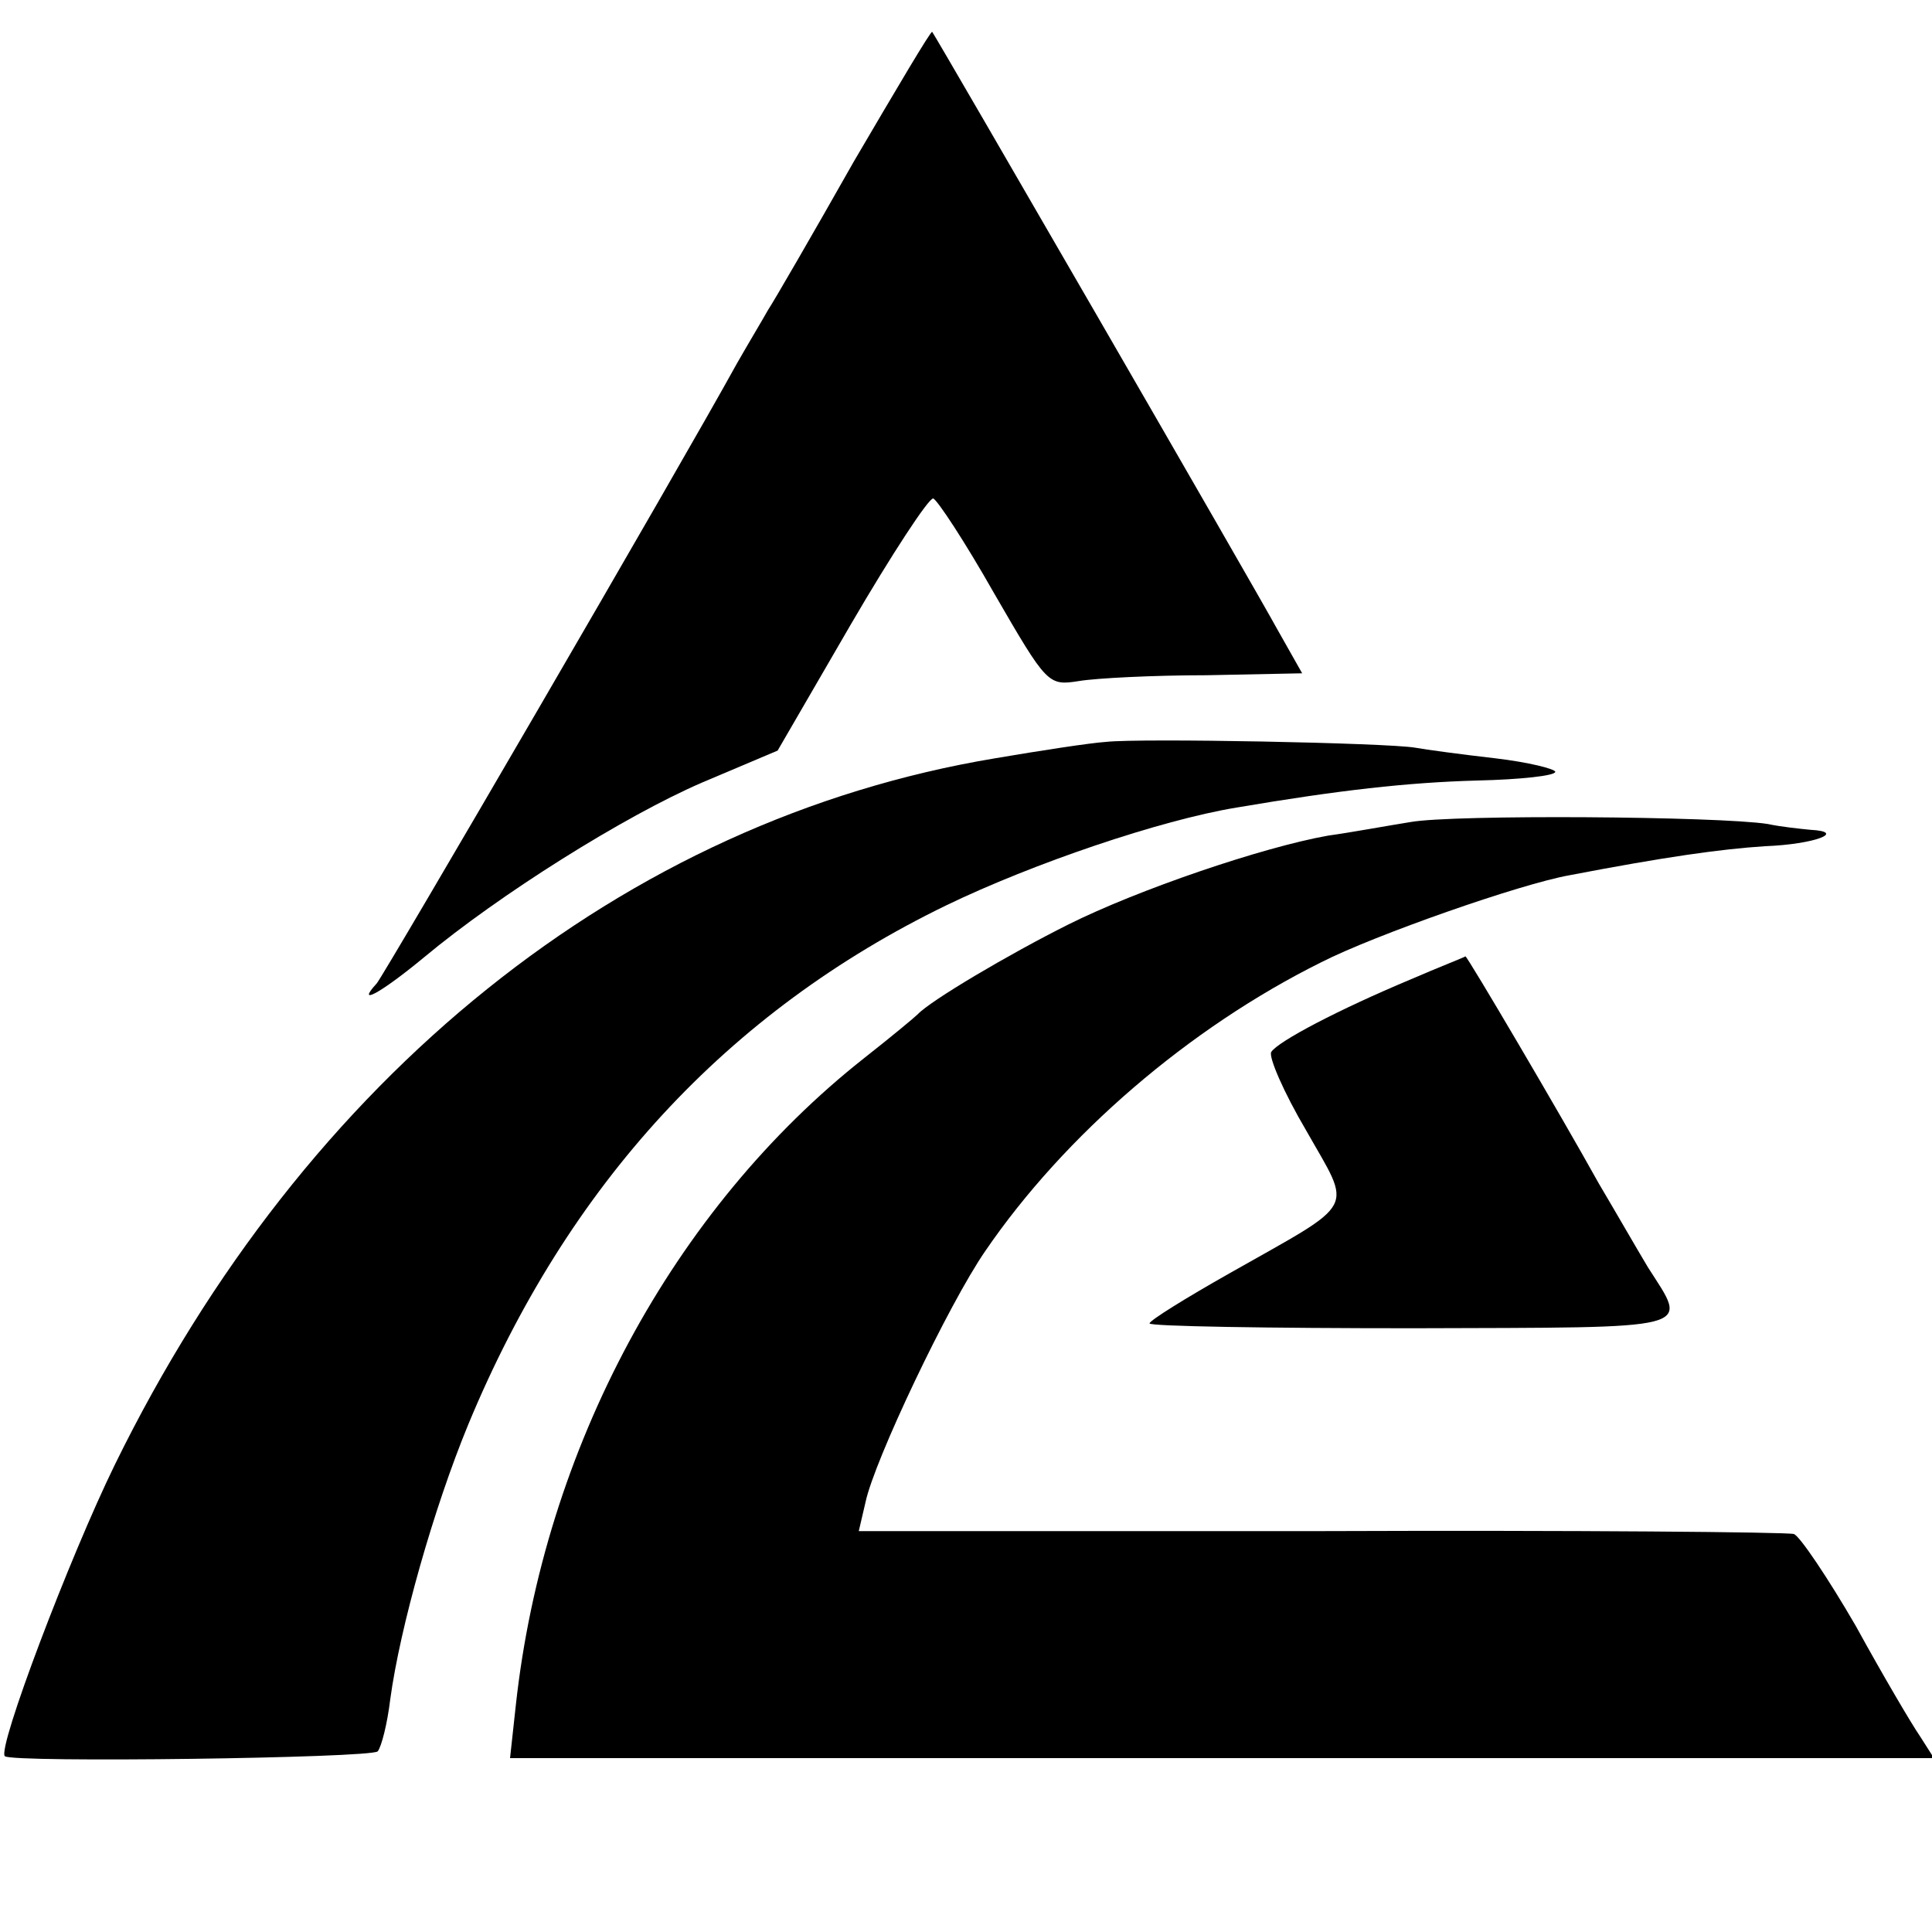
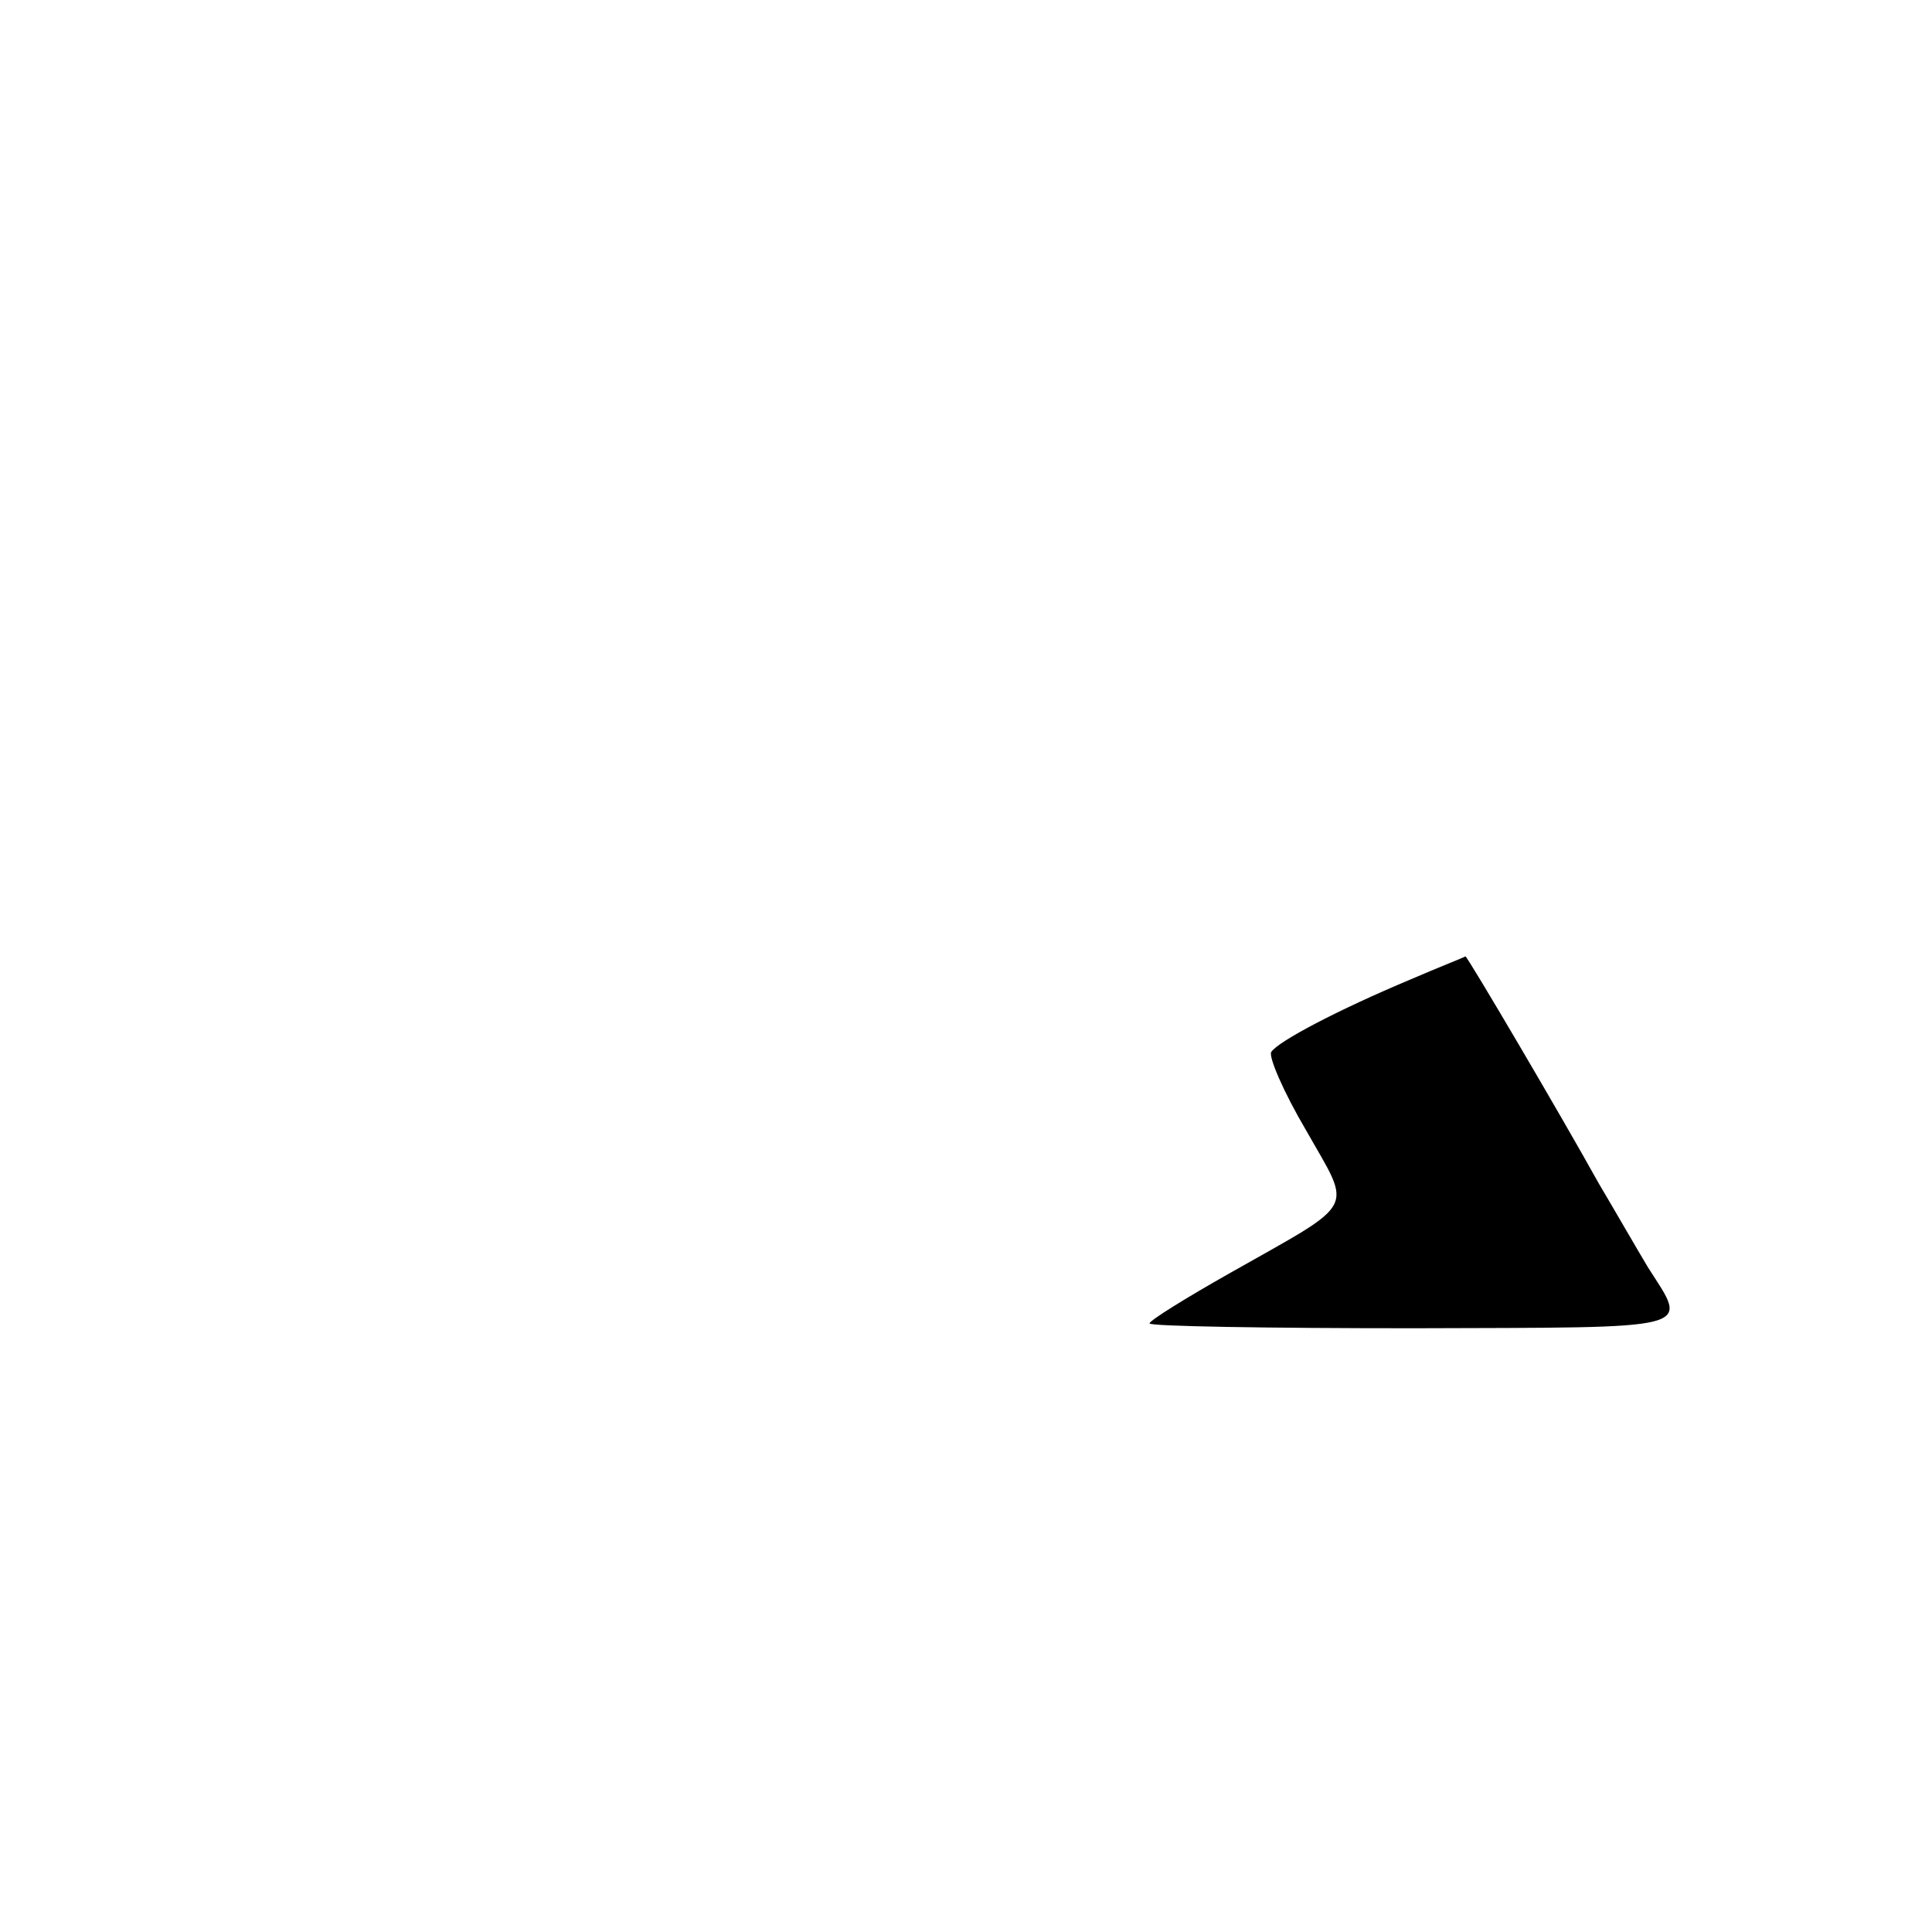
<svg xmlns="http://www.w3.org/2000/svg" version="1.0" width="200pt" height="200pt" viewBox="0 0 200 200" preserveAspectRatio="xMidYMid meet">
  <g transform="translate(0,200) scale(0.1,-0.1)" fill="#000000" stroke="none">
-     <path d="M884 1833 c-43 -76 -83 -145 -89 -154 -5 -9 -20 -34 -32 -55 -60 -109 -364 -631 -373 -642 -22 -24 3 -11 49 27 78 65 207 146 288 181 l78 33 76 131 c42 72 80 130 85 130 4 -1 33 -45 63 -98 55 -95 56 -96 88 -91 18 3 77 6 132 6 l99 2 -26 46 c-24 44 -353 613 -357 618 -1 2 -37 -59 -81 -134z" />
-     <path d="M1145 1232 c-16 -1 -68 -9 -115 -17 -384 -64 -714 -329 -911 -731 -47 -96 -122 -294 -114 -302 7 -7 379 -2 386 5 4 5 10 29 13 54 10 74 45 198 81 285 103 248 268 427 495 537 89 43 221 88 300 101 106 18 177 26 249 28 45 1 81 5 81 9 0 3 -28 10 -62 14 -35 4 -72 9 -83 11 -29 5 -285 10 -320 6z" />
-     <path d="M1460 1149 c-25 -4 -63 -11 -85 -14 -68 -12 -197 -56 -269 -92 -62 -31 -143 -79 -156 -93 -3 -3 -27 -23 -55 -45 -198 -156 -332 -405 -361 -670 l-6 -55 737 0 737 0 -14 22 c-9 13 -39 64 -67 115 -29 50 -58 93 -64 95 -7 2 -227 4 -490 3 l-478 0 7 30 c9 43 86 205 124 260 82 120 211 231 348 299 55 28 206 81 257 90 99 19 156 27 202 30 52 2 85 15 47 17 -10 1 -30 3 -44 6 -51 8 -326 10 -370 2z" />
    <path d="M1460 986 c-74 -31 -137 -64 -144 -75 -3 -5 13 -42 36 -81 48 -85 55 -72 -79 -148 -46 -26 -83 -49 -83 -52 0 -3 123 -5 273 -5 298 1 285 -3 243 63 -12 20 -35 60 -51 87 -40 72 -136 235 -138 235 -1 -1 -27 -11 -57 -24z" />
  </g>
</svg>